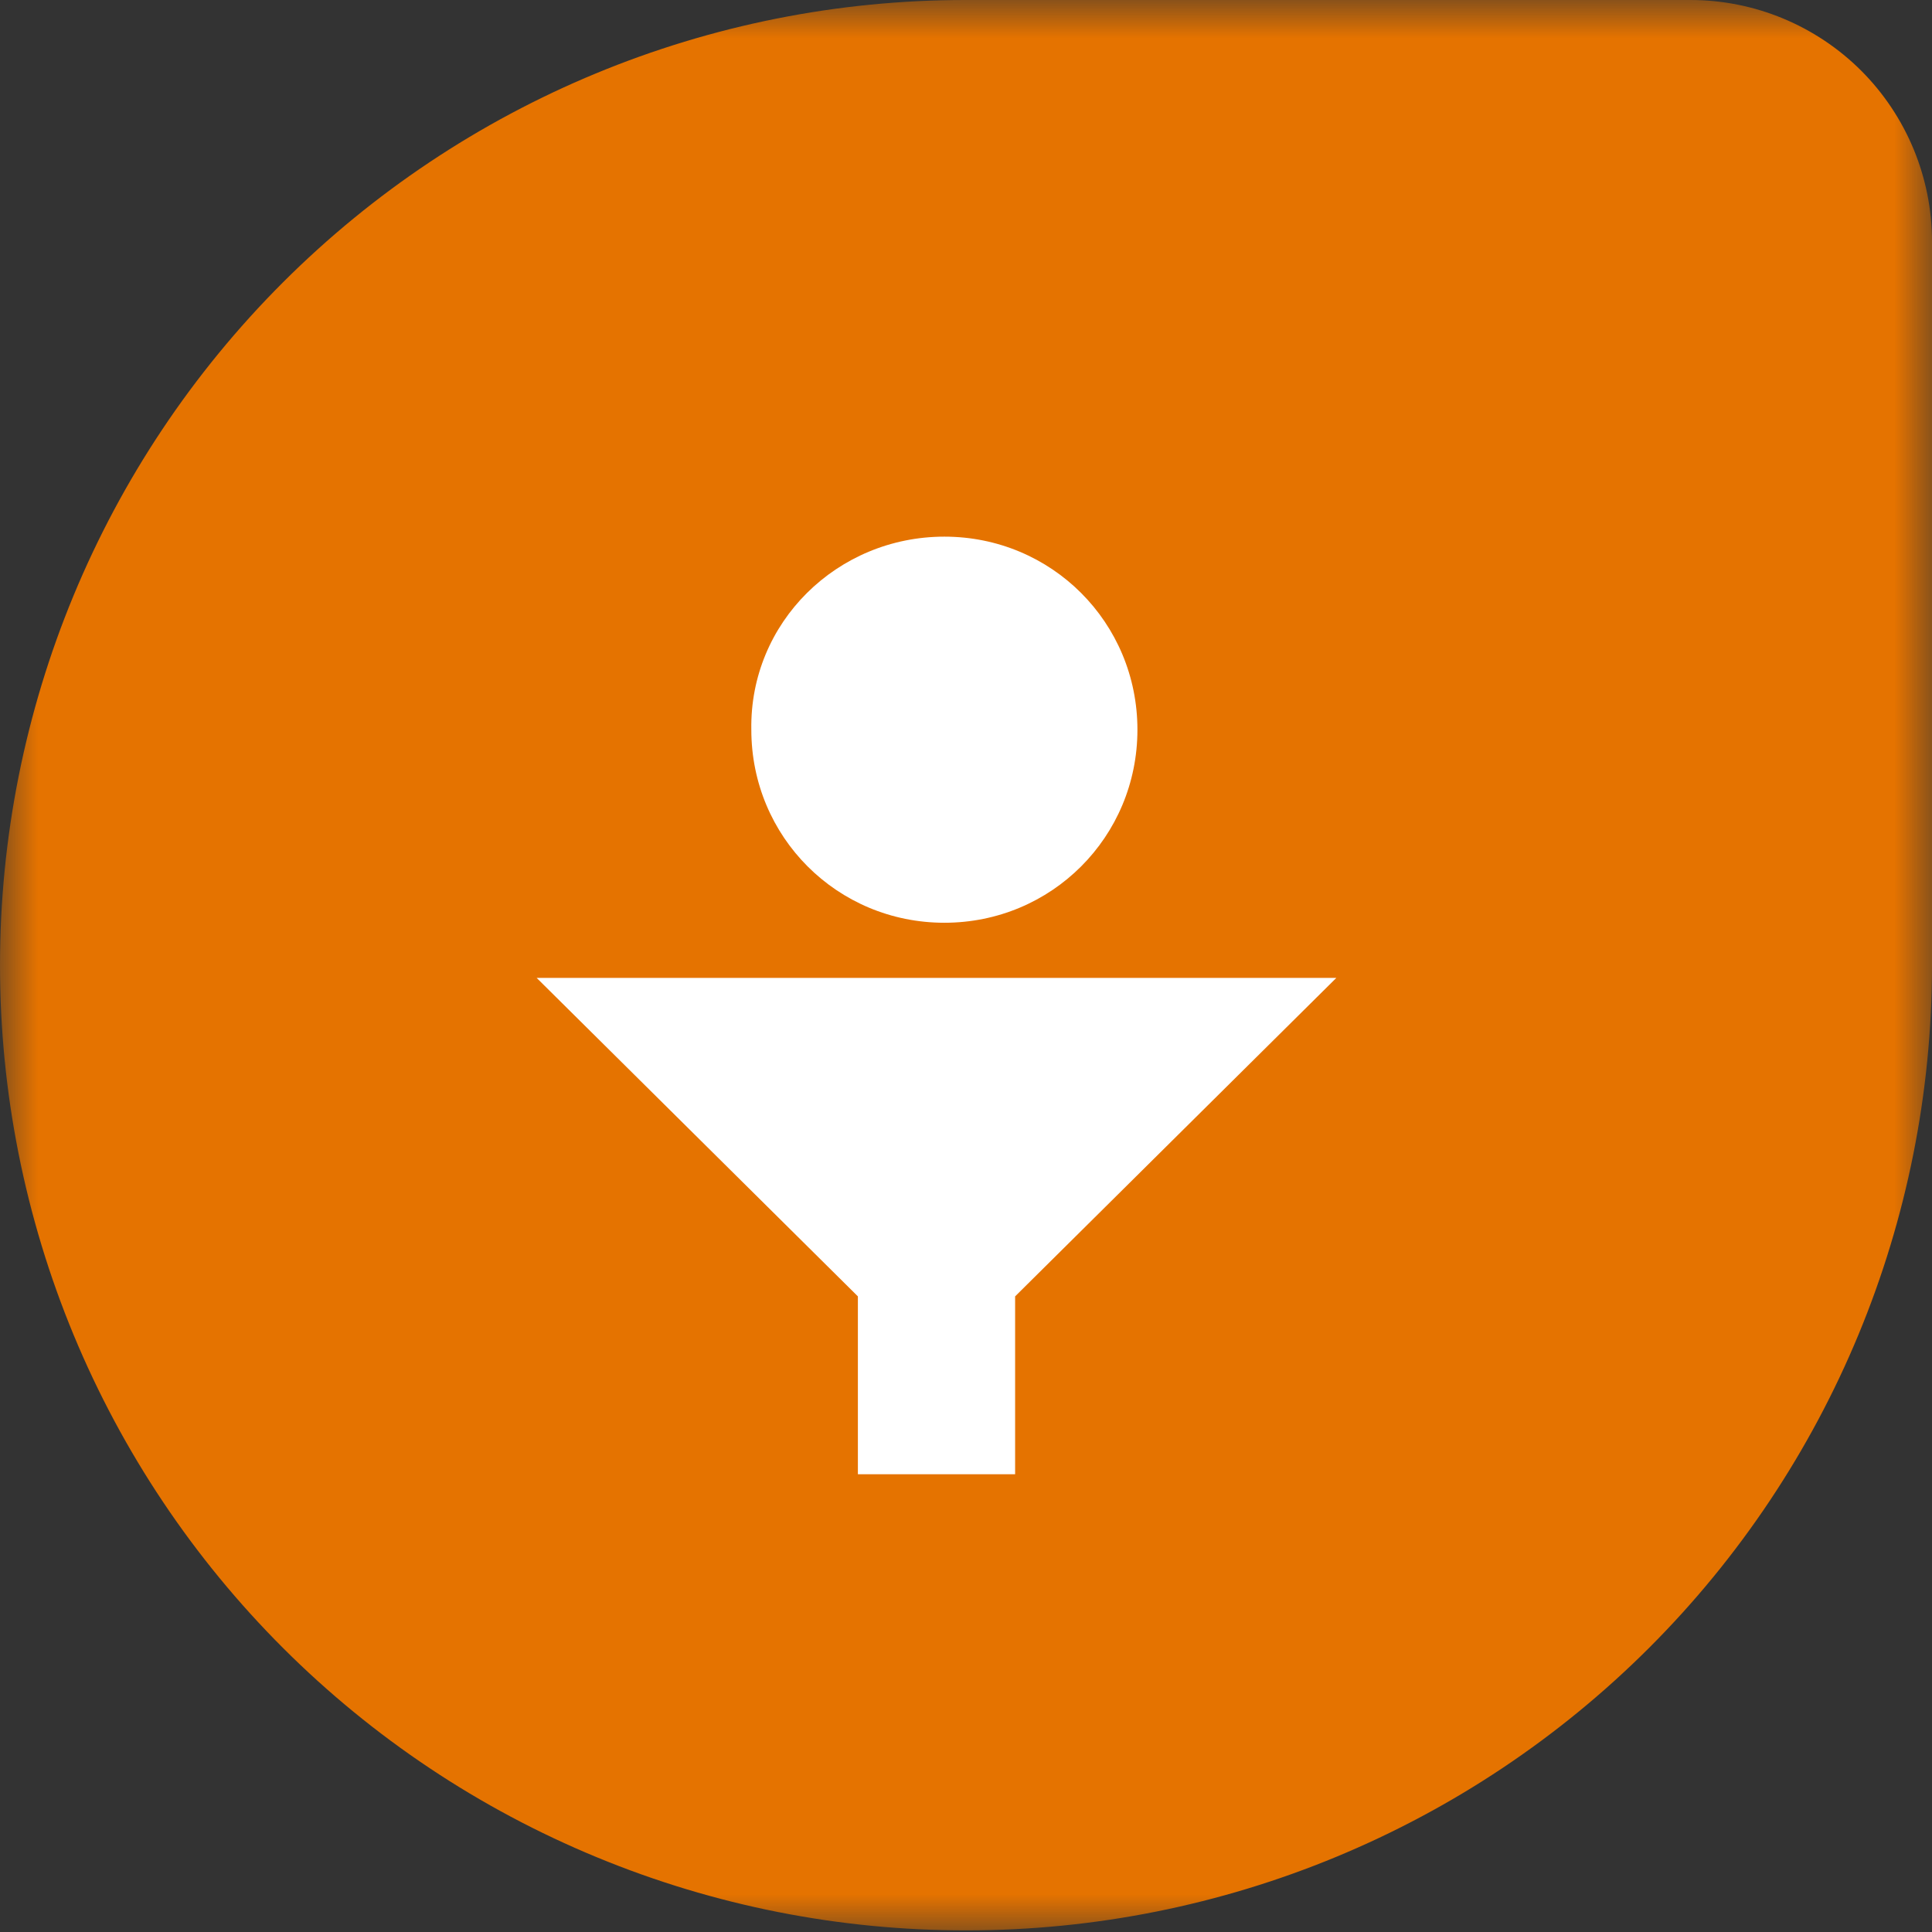
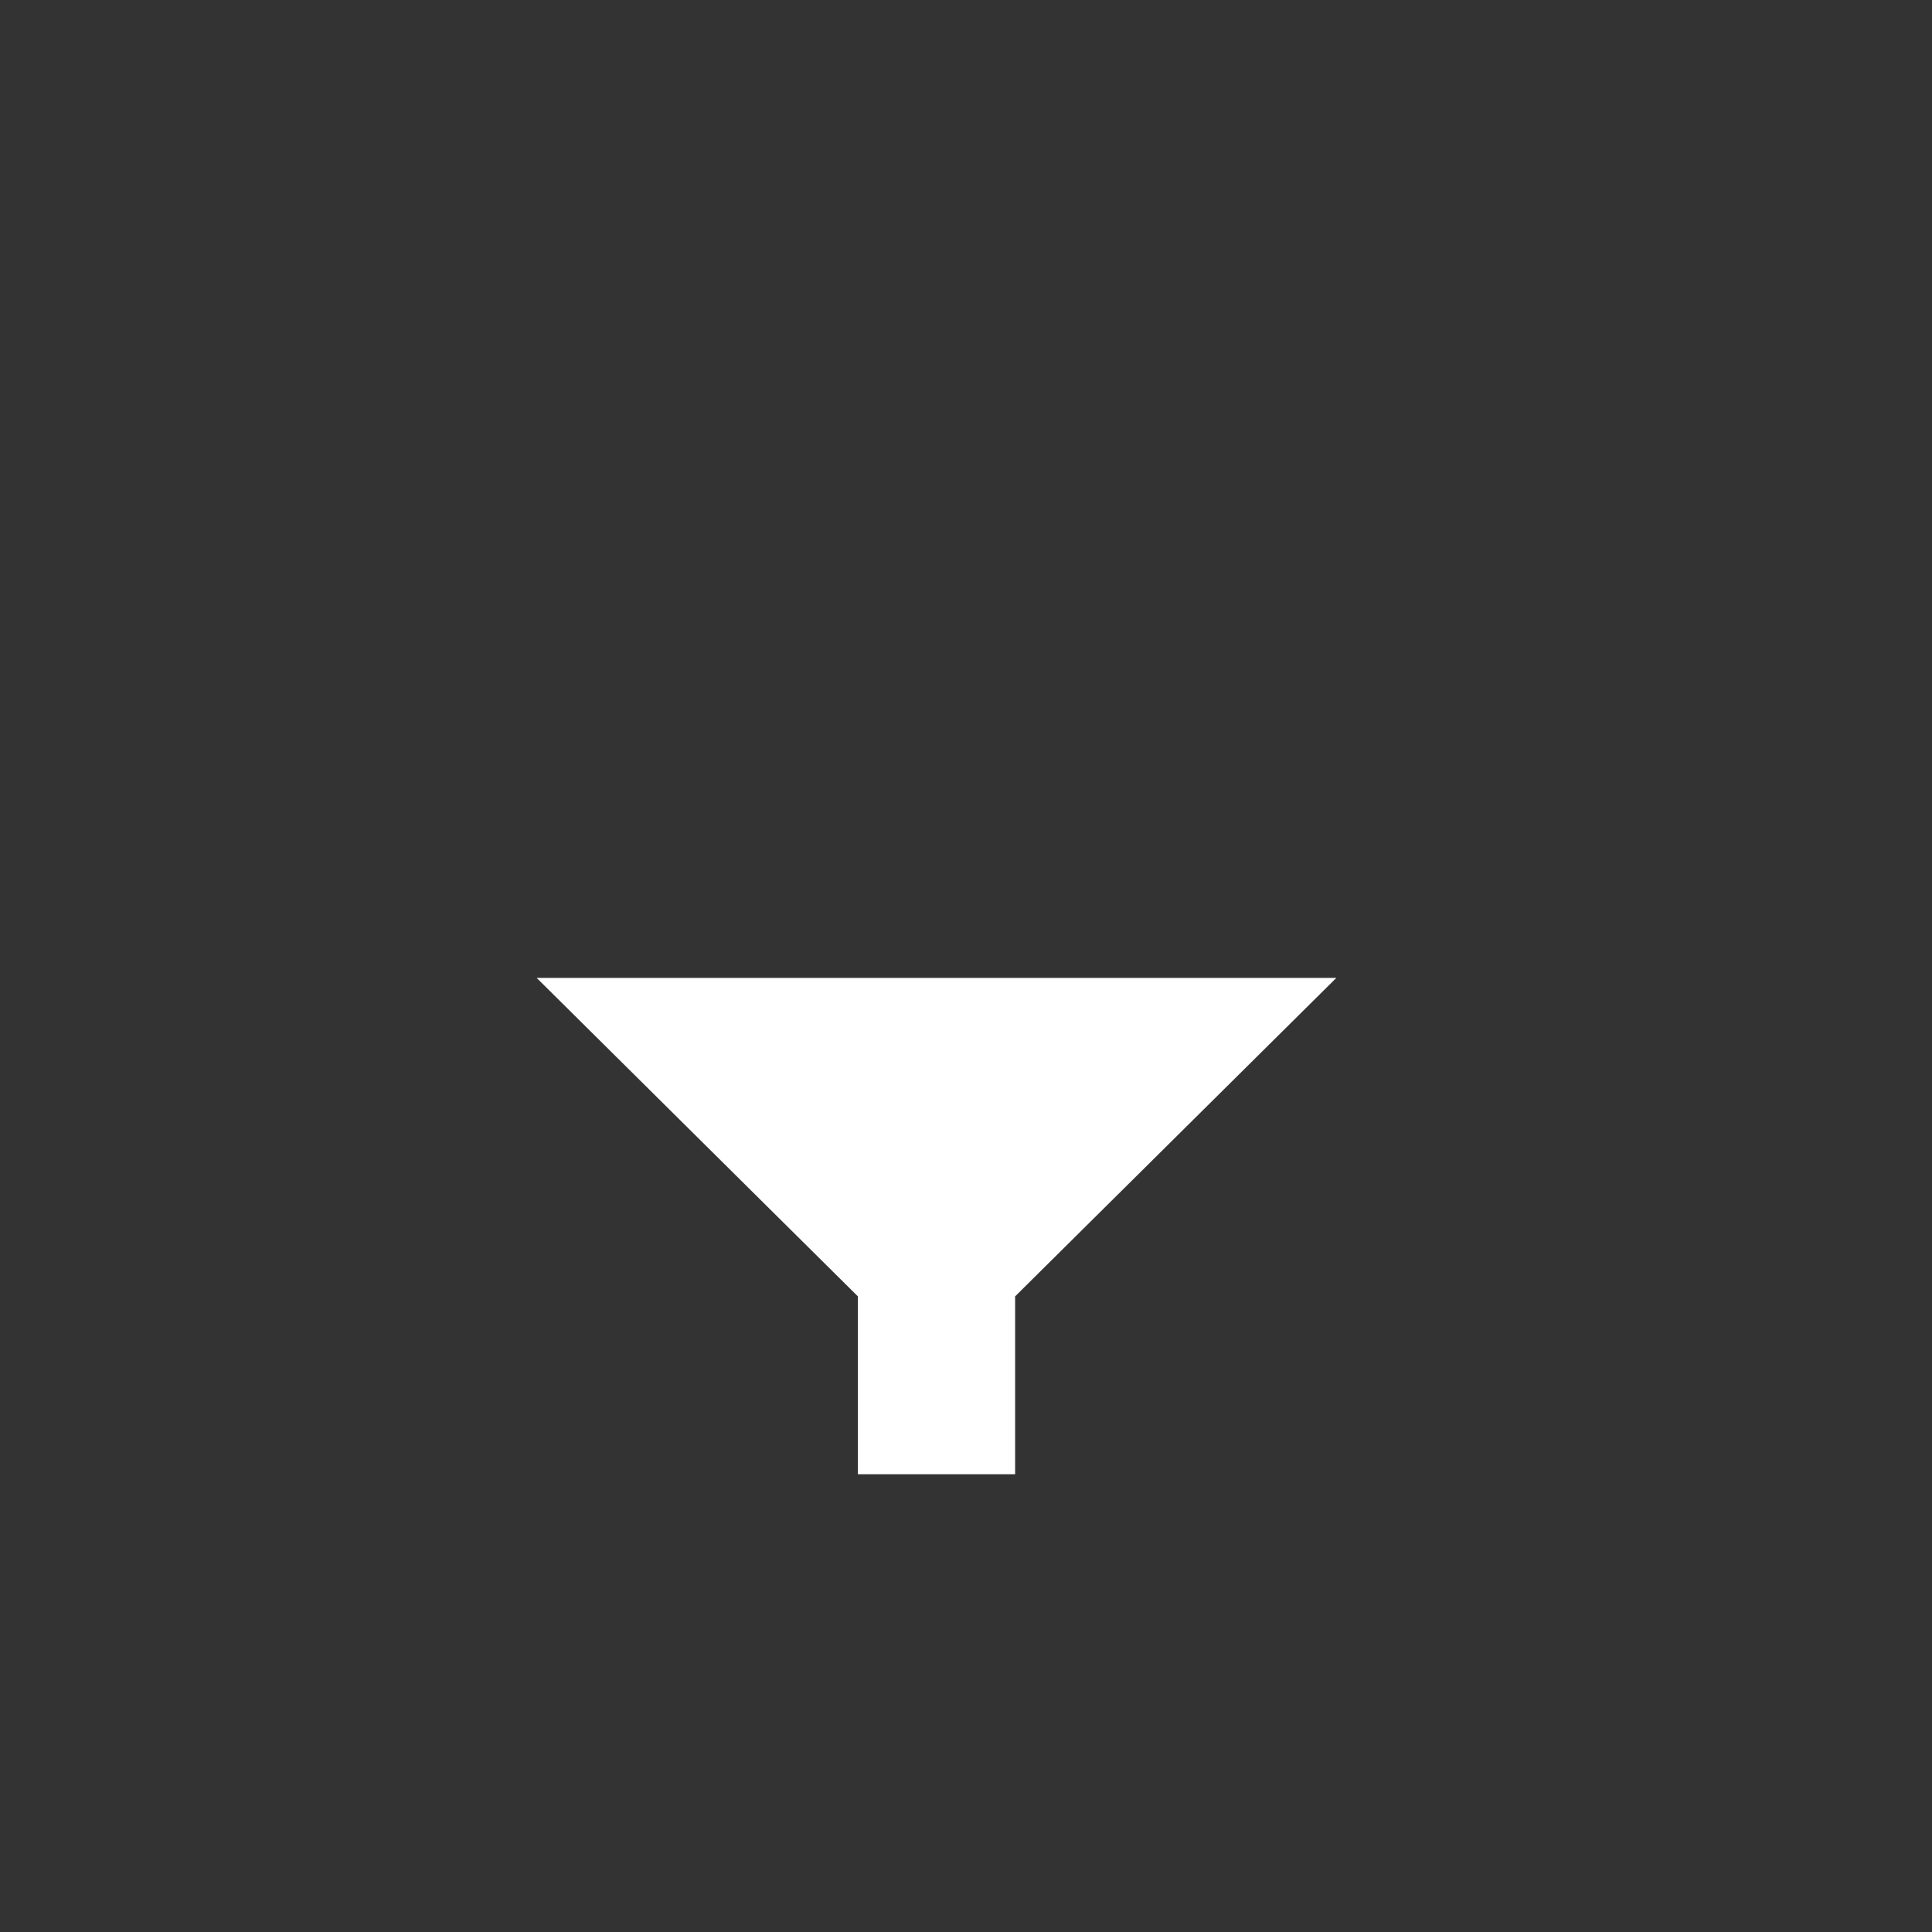
<svg xmlns="http://www.w3.org/2000/svg" width="26" height="26" viewBox="0 0 26 26" fill="none">
  <rect x="0" y="0" width="26" height="26" fill="#333333" stroke="none" />
  <mask id="mask0_7910_188" style="mask-type:luminance" maskUnits="userSpaceOnUse" x="0" y="0" width="26" height="26">
    <path d="M26 0H0V26H26V0Z" fill="white" />
  </mask>
  <g mask="url(#mask0_7910_188)">
-     <path d="M12.989 0H22.749C23.611 0 24.438 0.343 25.048 0.952C25.657 1.562 26 2.389 26 3.251V12.989C26 16.434 24.631 19.738 22.196 22.173C19.76 24.609 16.456 25.978 13.011 25.978C11.303 25.981 9.612 25.647 8.034 24.995C6.455 24.344 5.021 23.388 3.812 22.181C2.604 20.975 1.645 19.542 0.991 17.965C0.337 16.387 -2.5091e-06 14.697 0 12.989C0 9.544 1.368 6.24 3.804 3.804C6.24 1.368 9.544 0 12.989 0Z" fill="#E57300" />
-     <path d="M12.709 7.222C14.152 7.222 15.307 8.377 15.307 9.82C15.307 11.263 14.152 12.418 12.709 12.418C11.266 12.418 10.111 11.263 10.111 9.82C10.087 8.377 11.266 7.222 12.709 7.222Z" fill="white" />
    <path d="M7.222 13.16L11.545 17.446V19.84H13.661V17.446L17.984 13.16H7.222Z" fill="white" />
  </g>
</svg>